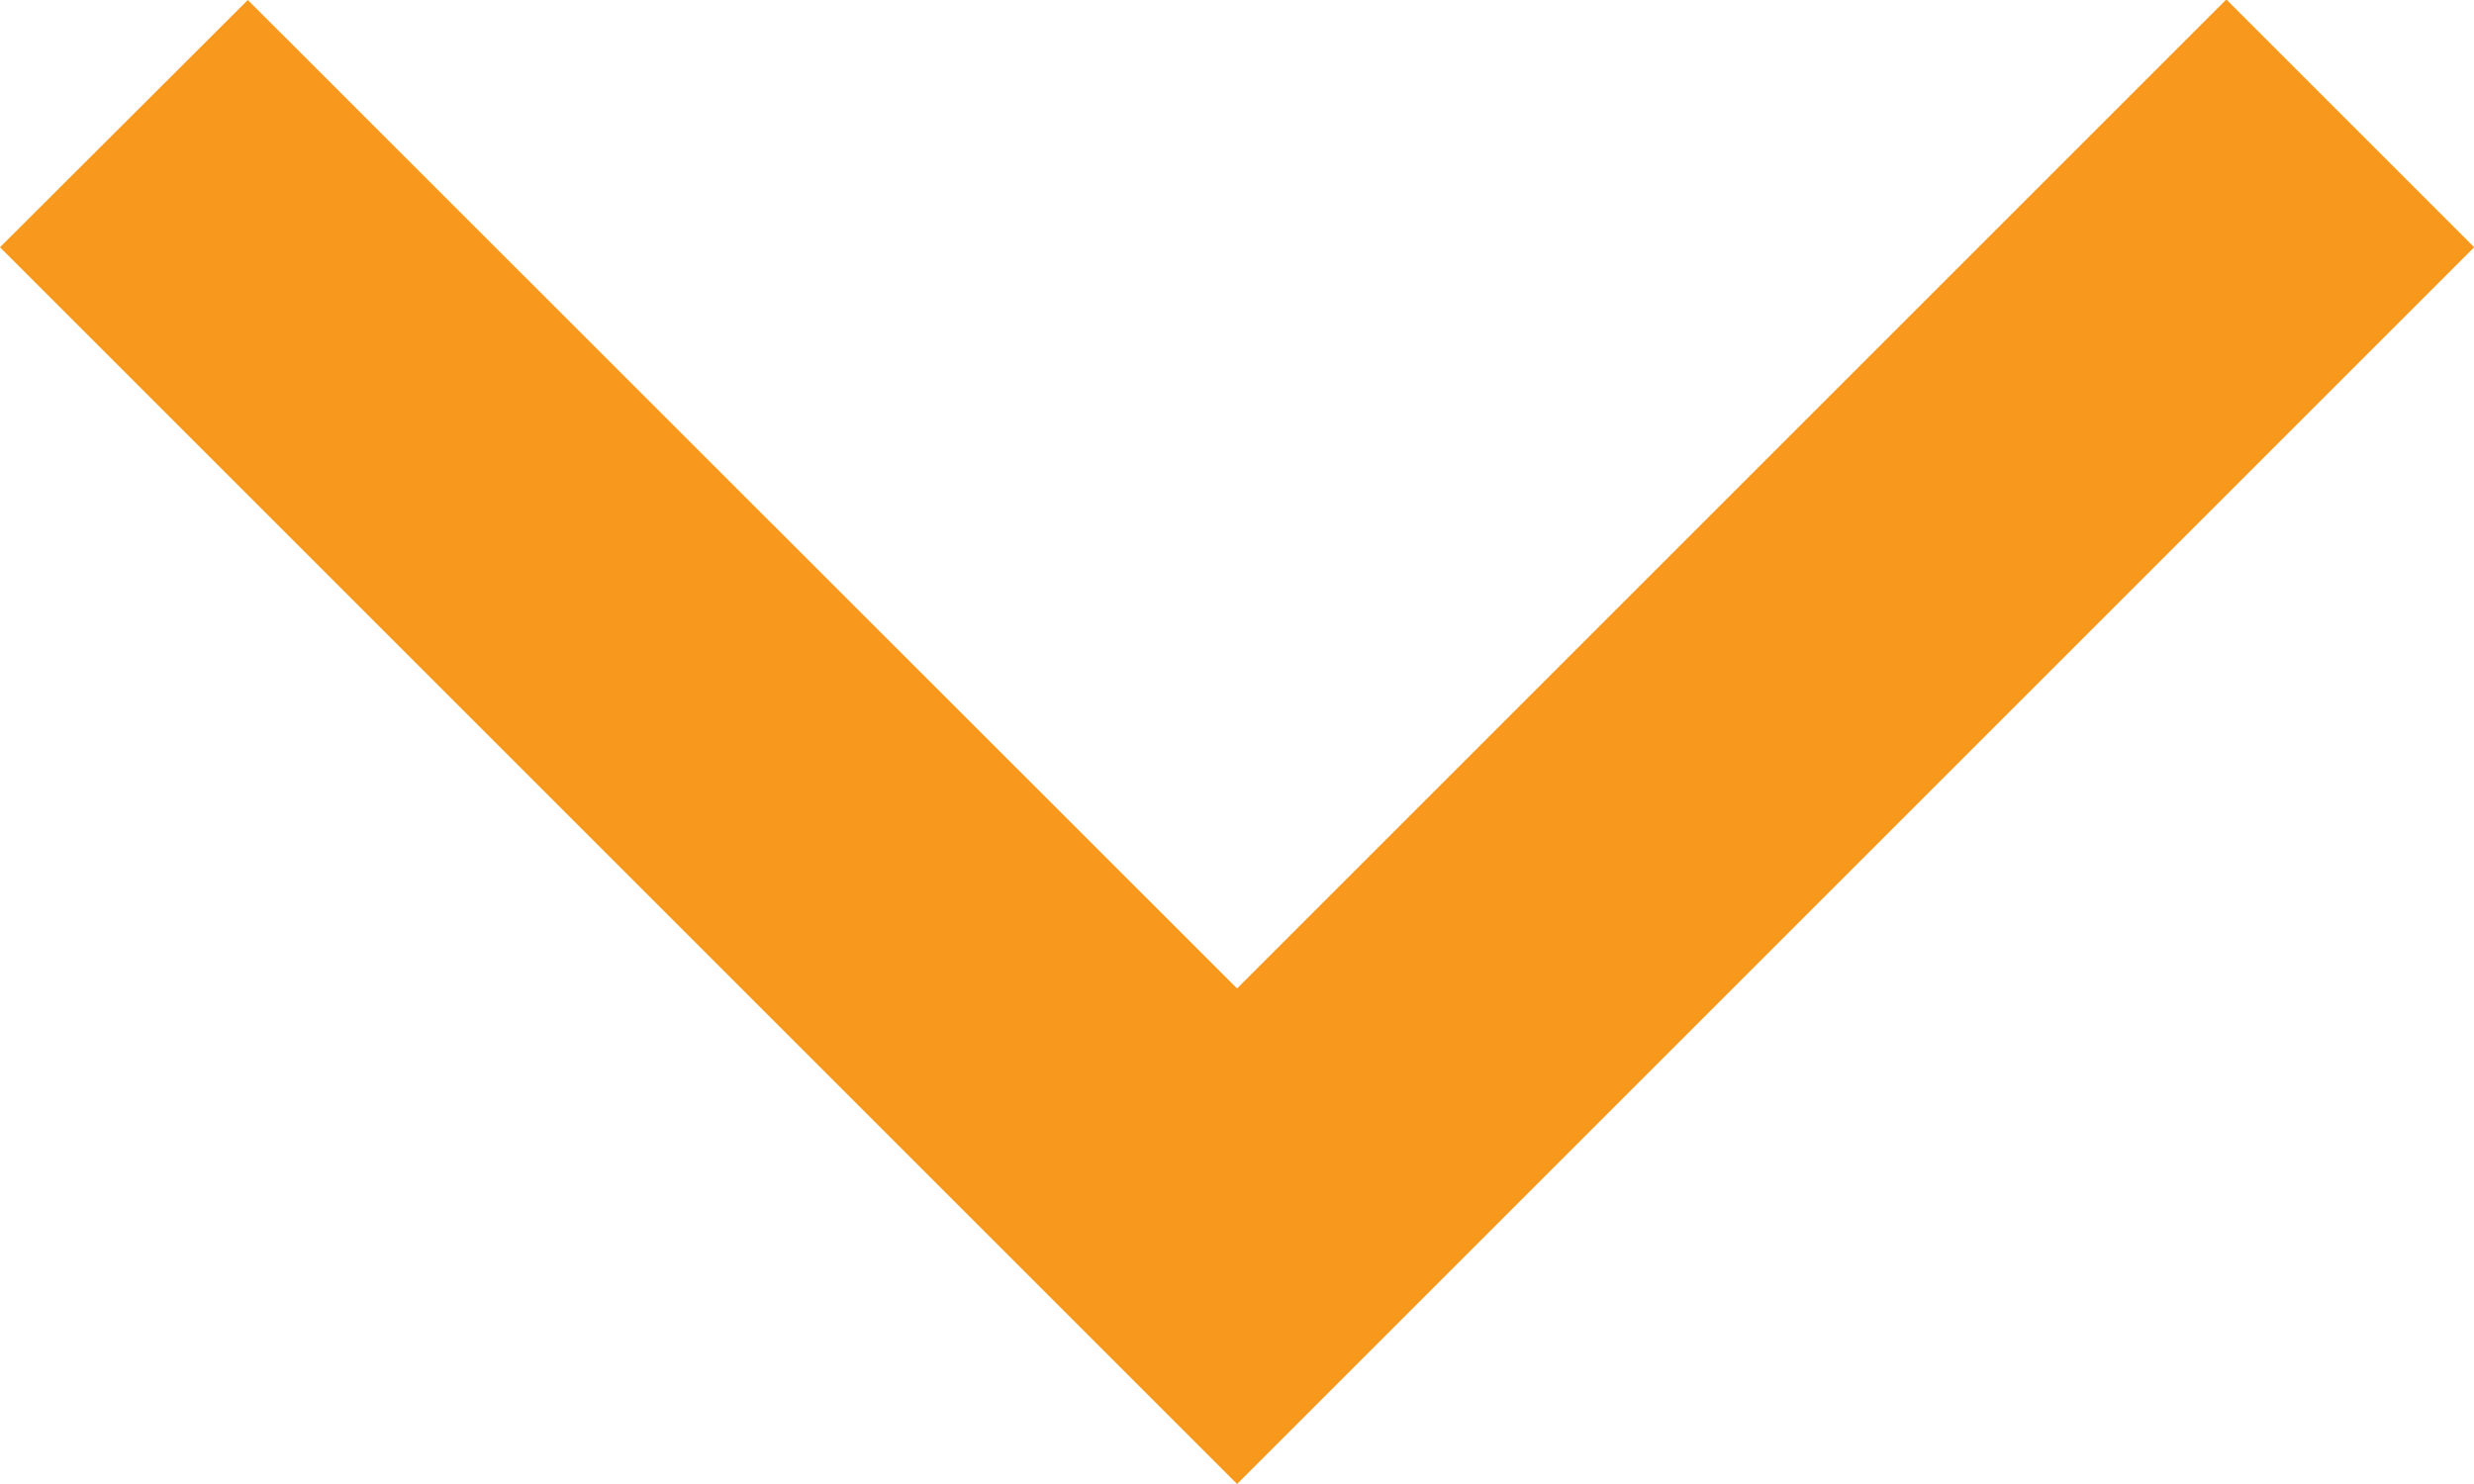
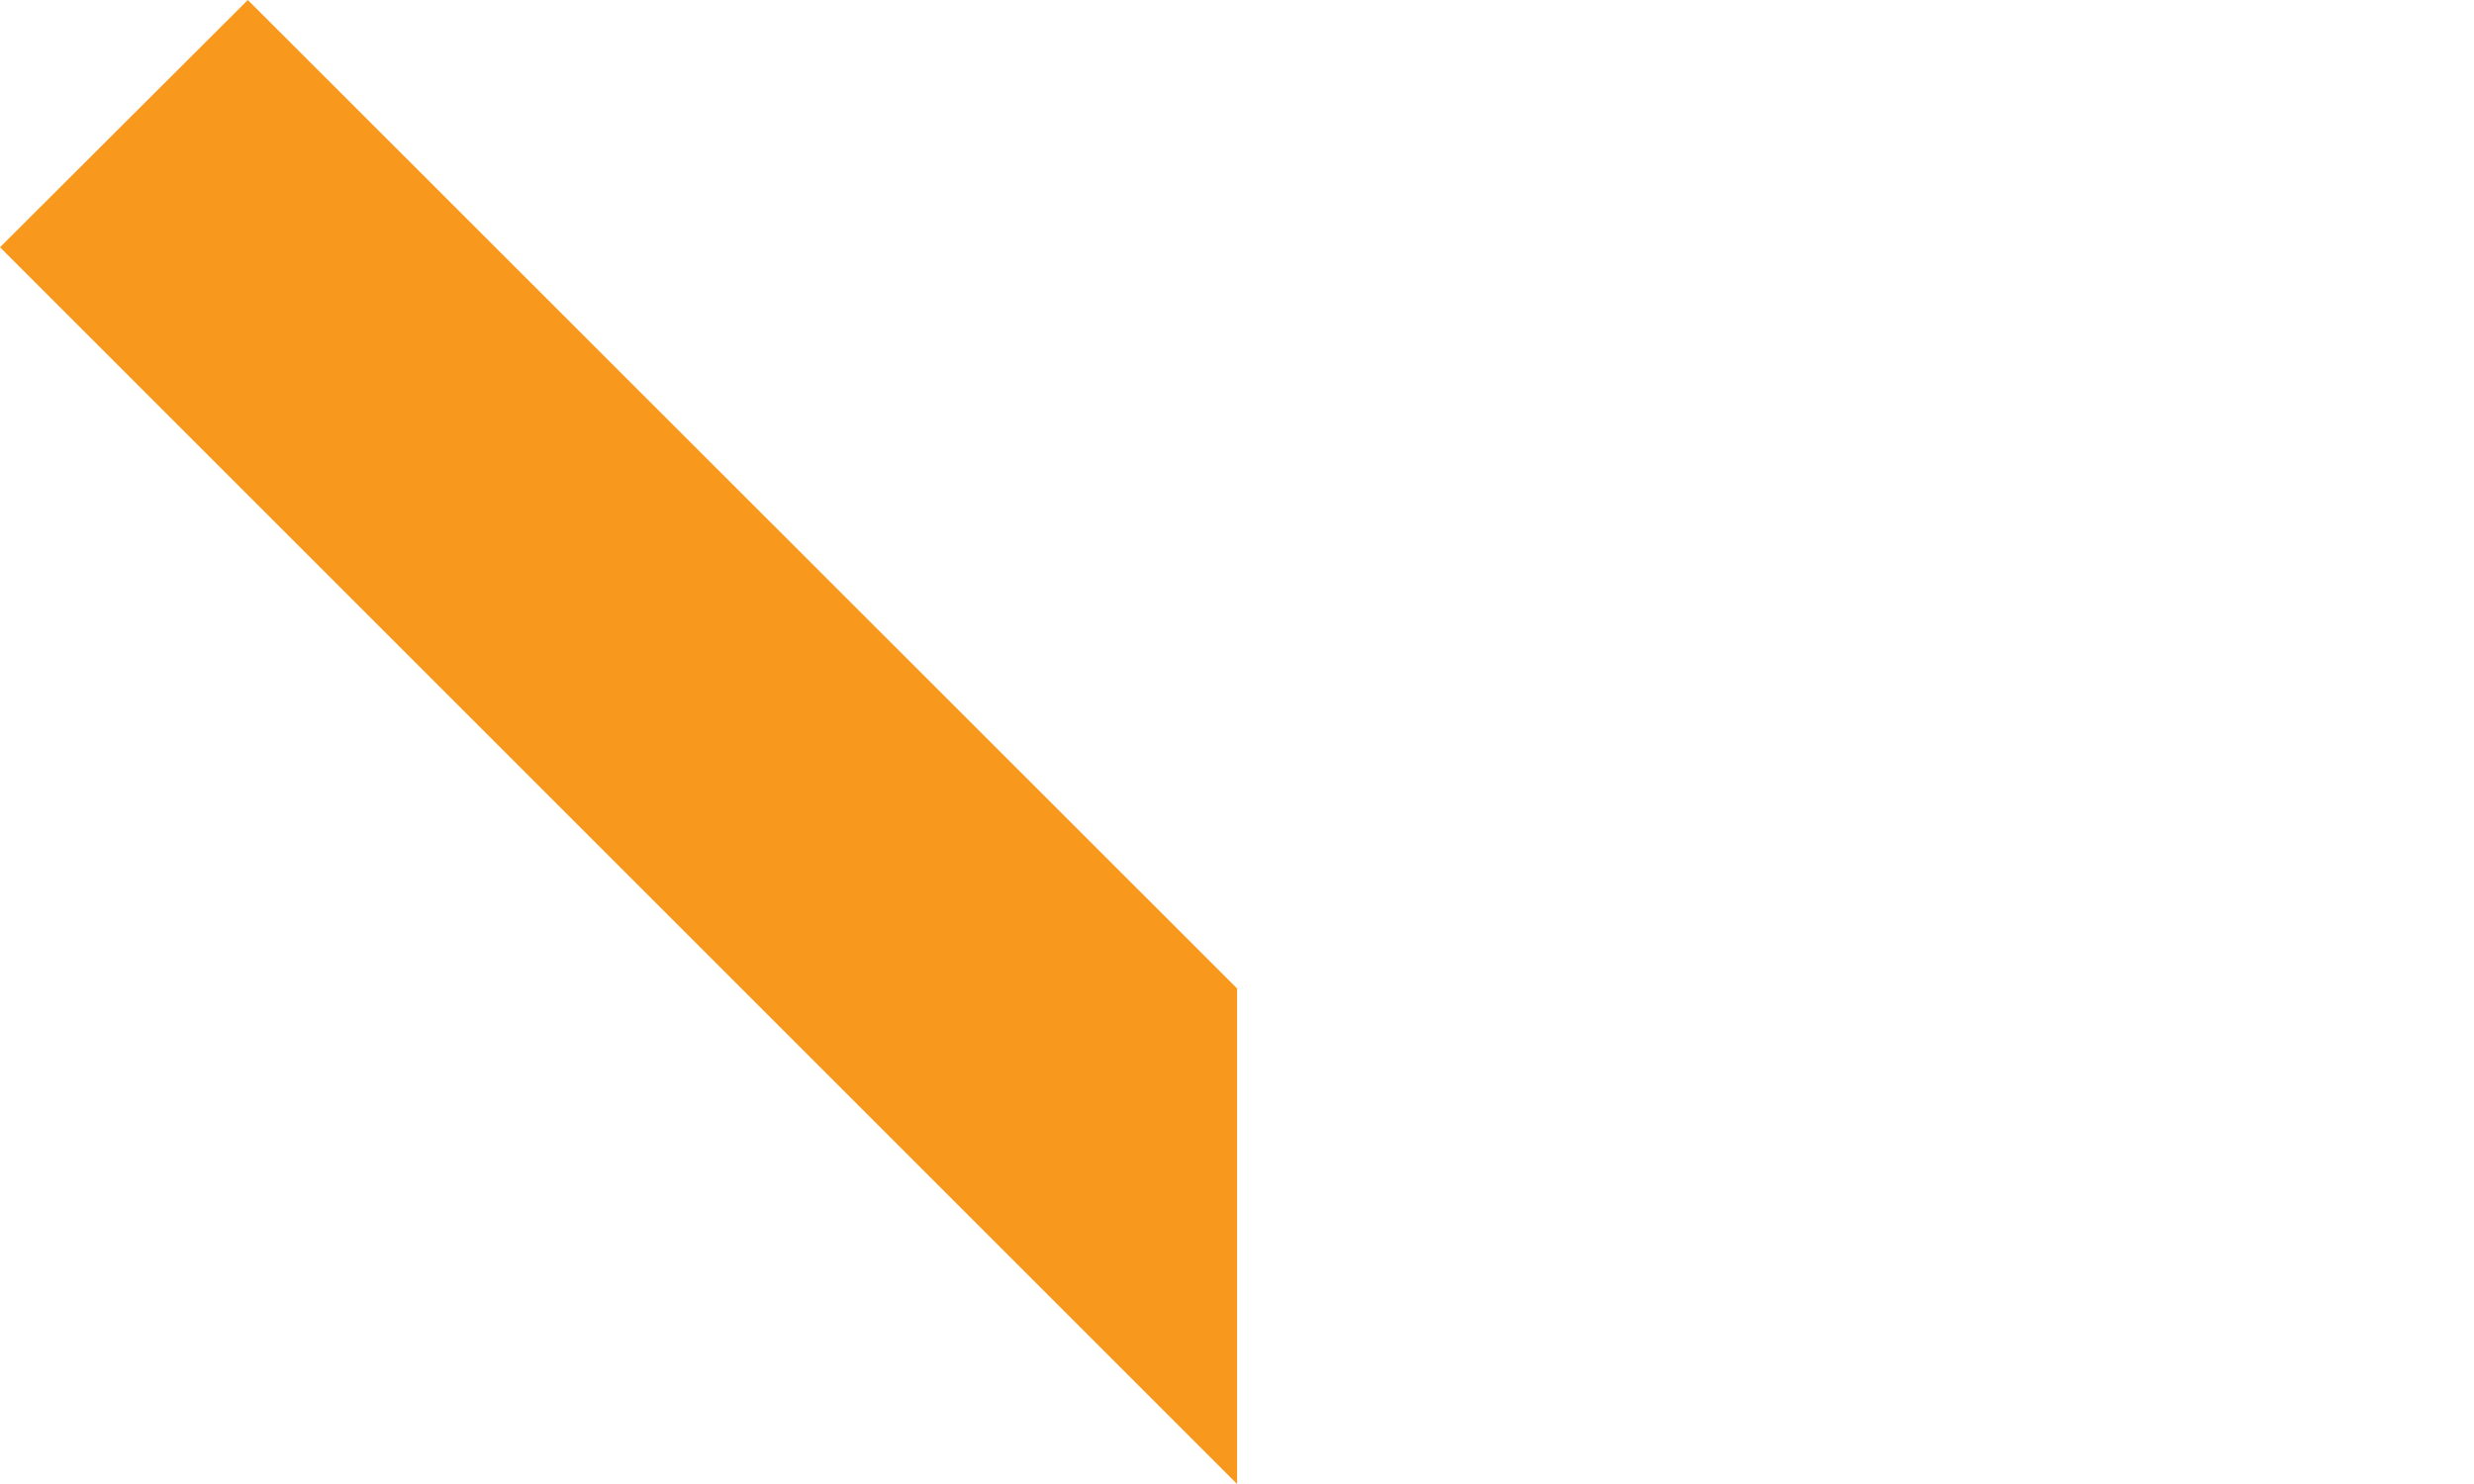
<svg xmlns="http://www.w3.org/2000/svg" width="13.975" height="8.385" viewBox="0 0 13.975 8.385">
-   <path id="Path_1" data-name="Path 1" d="M8.385,1.4,6.988,0,0,6.988l6.988,6.988,1.4-1.4L2.8,6.988Z" transform="translate(0 8.385) rotate(-90)" fill="#f8981d" />
+   <path id="Path_1" data-name="Path 1" d="M8.385,1.4,6.988,0,0,6.988L2.8,6.988Z" transform="translate(0 8.385) rotate(-90)" fill="#f8981d" />
</svg>